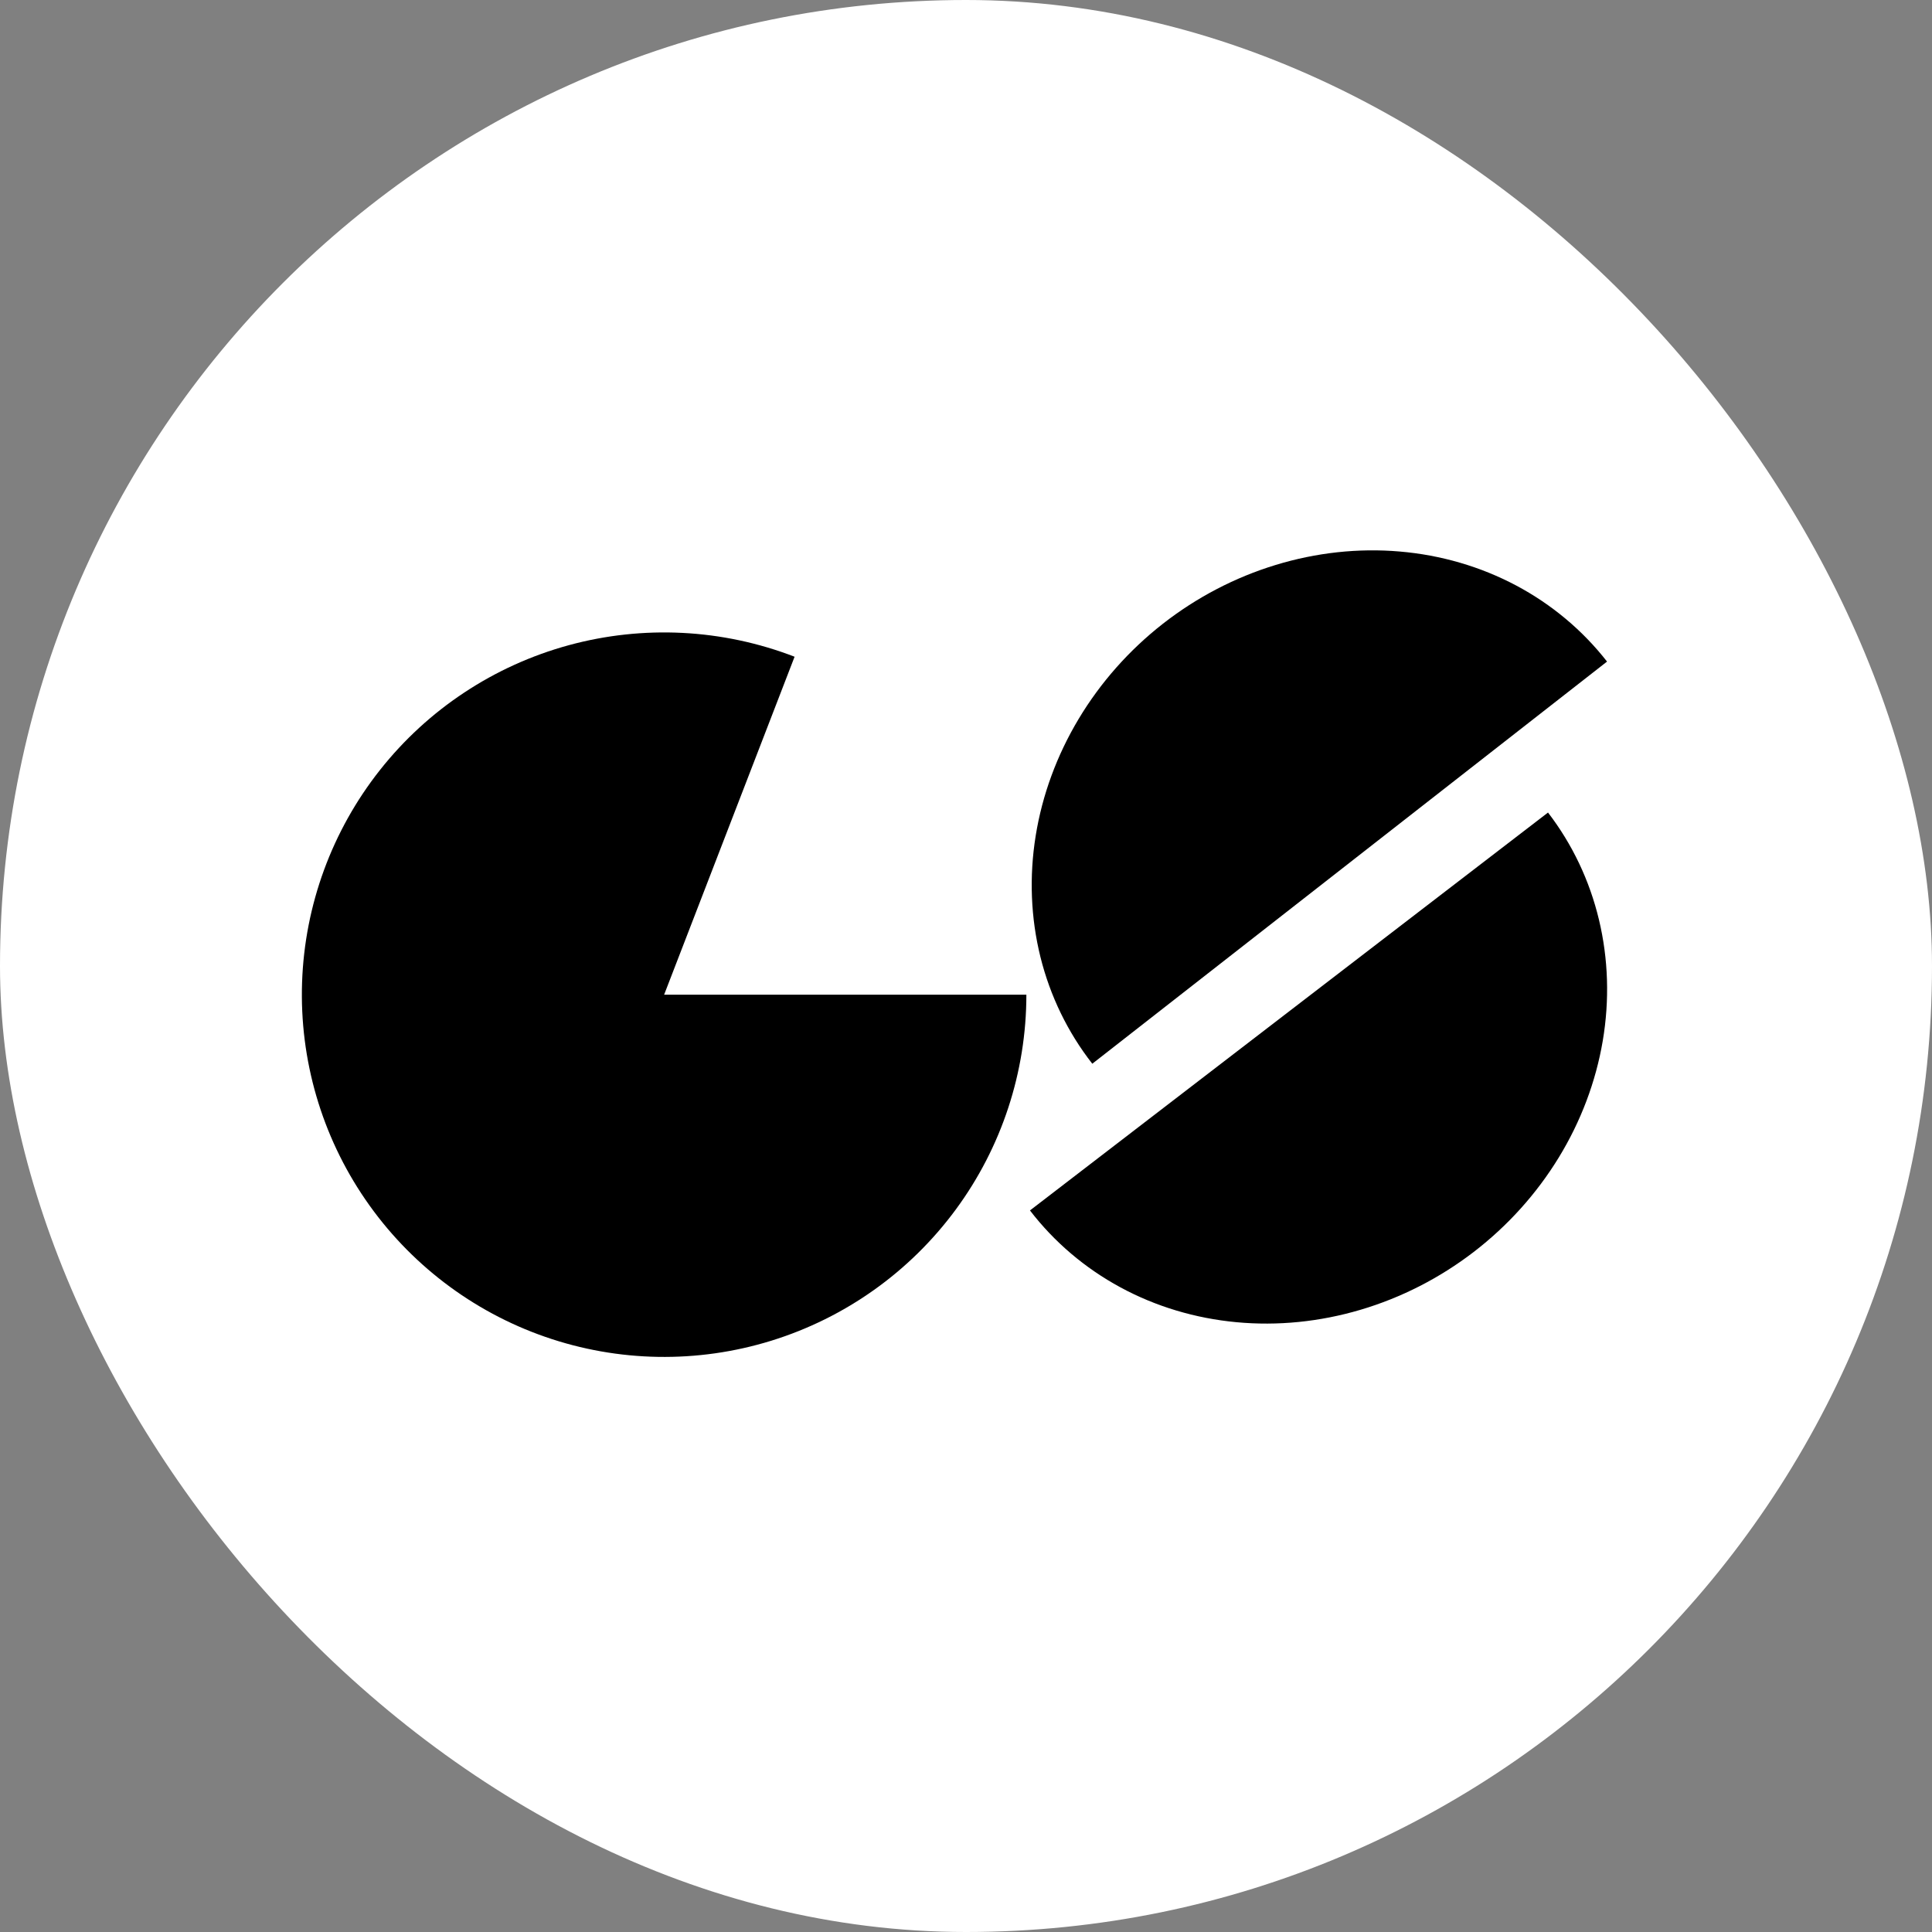
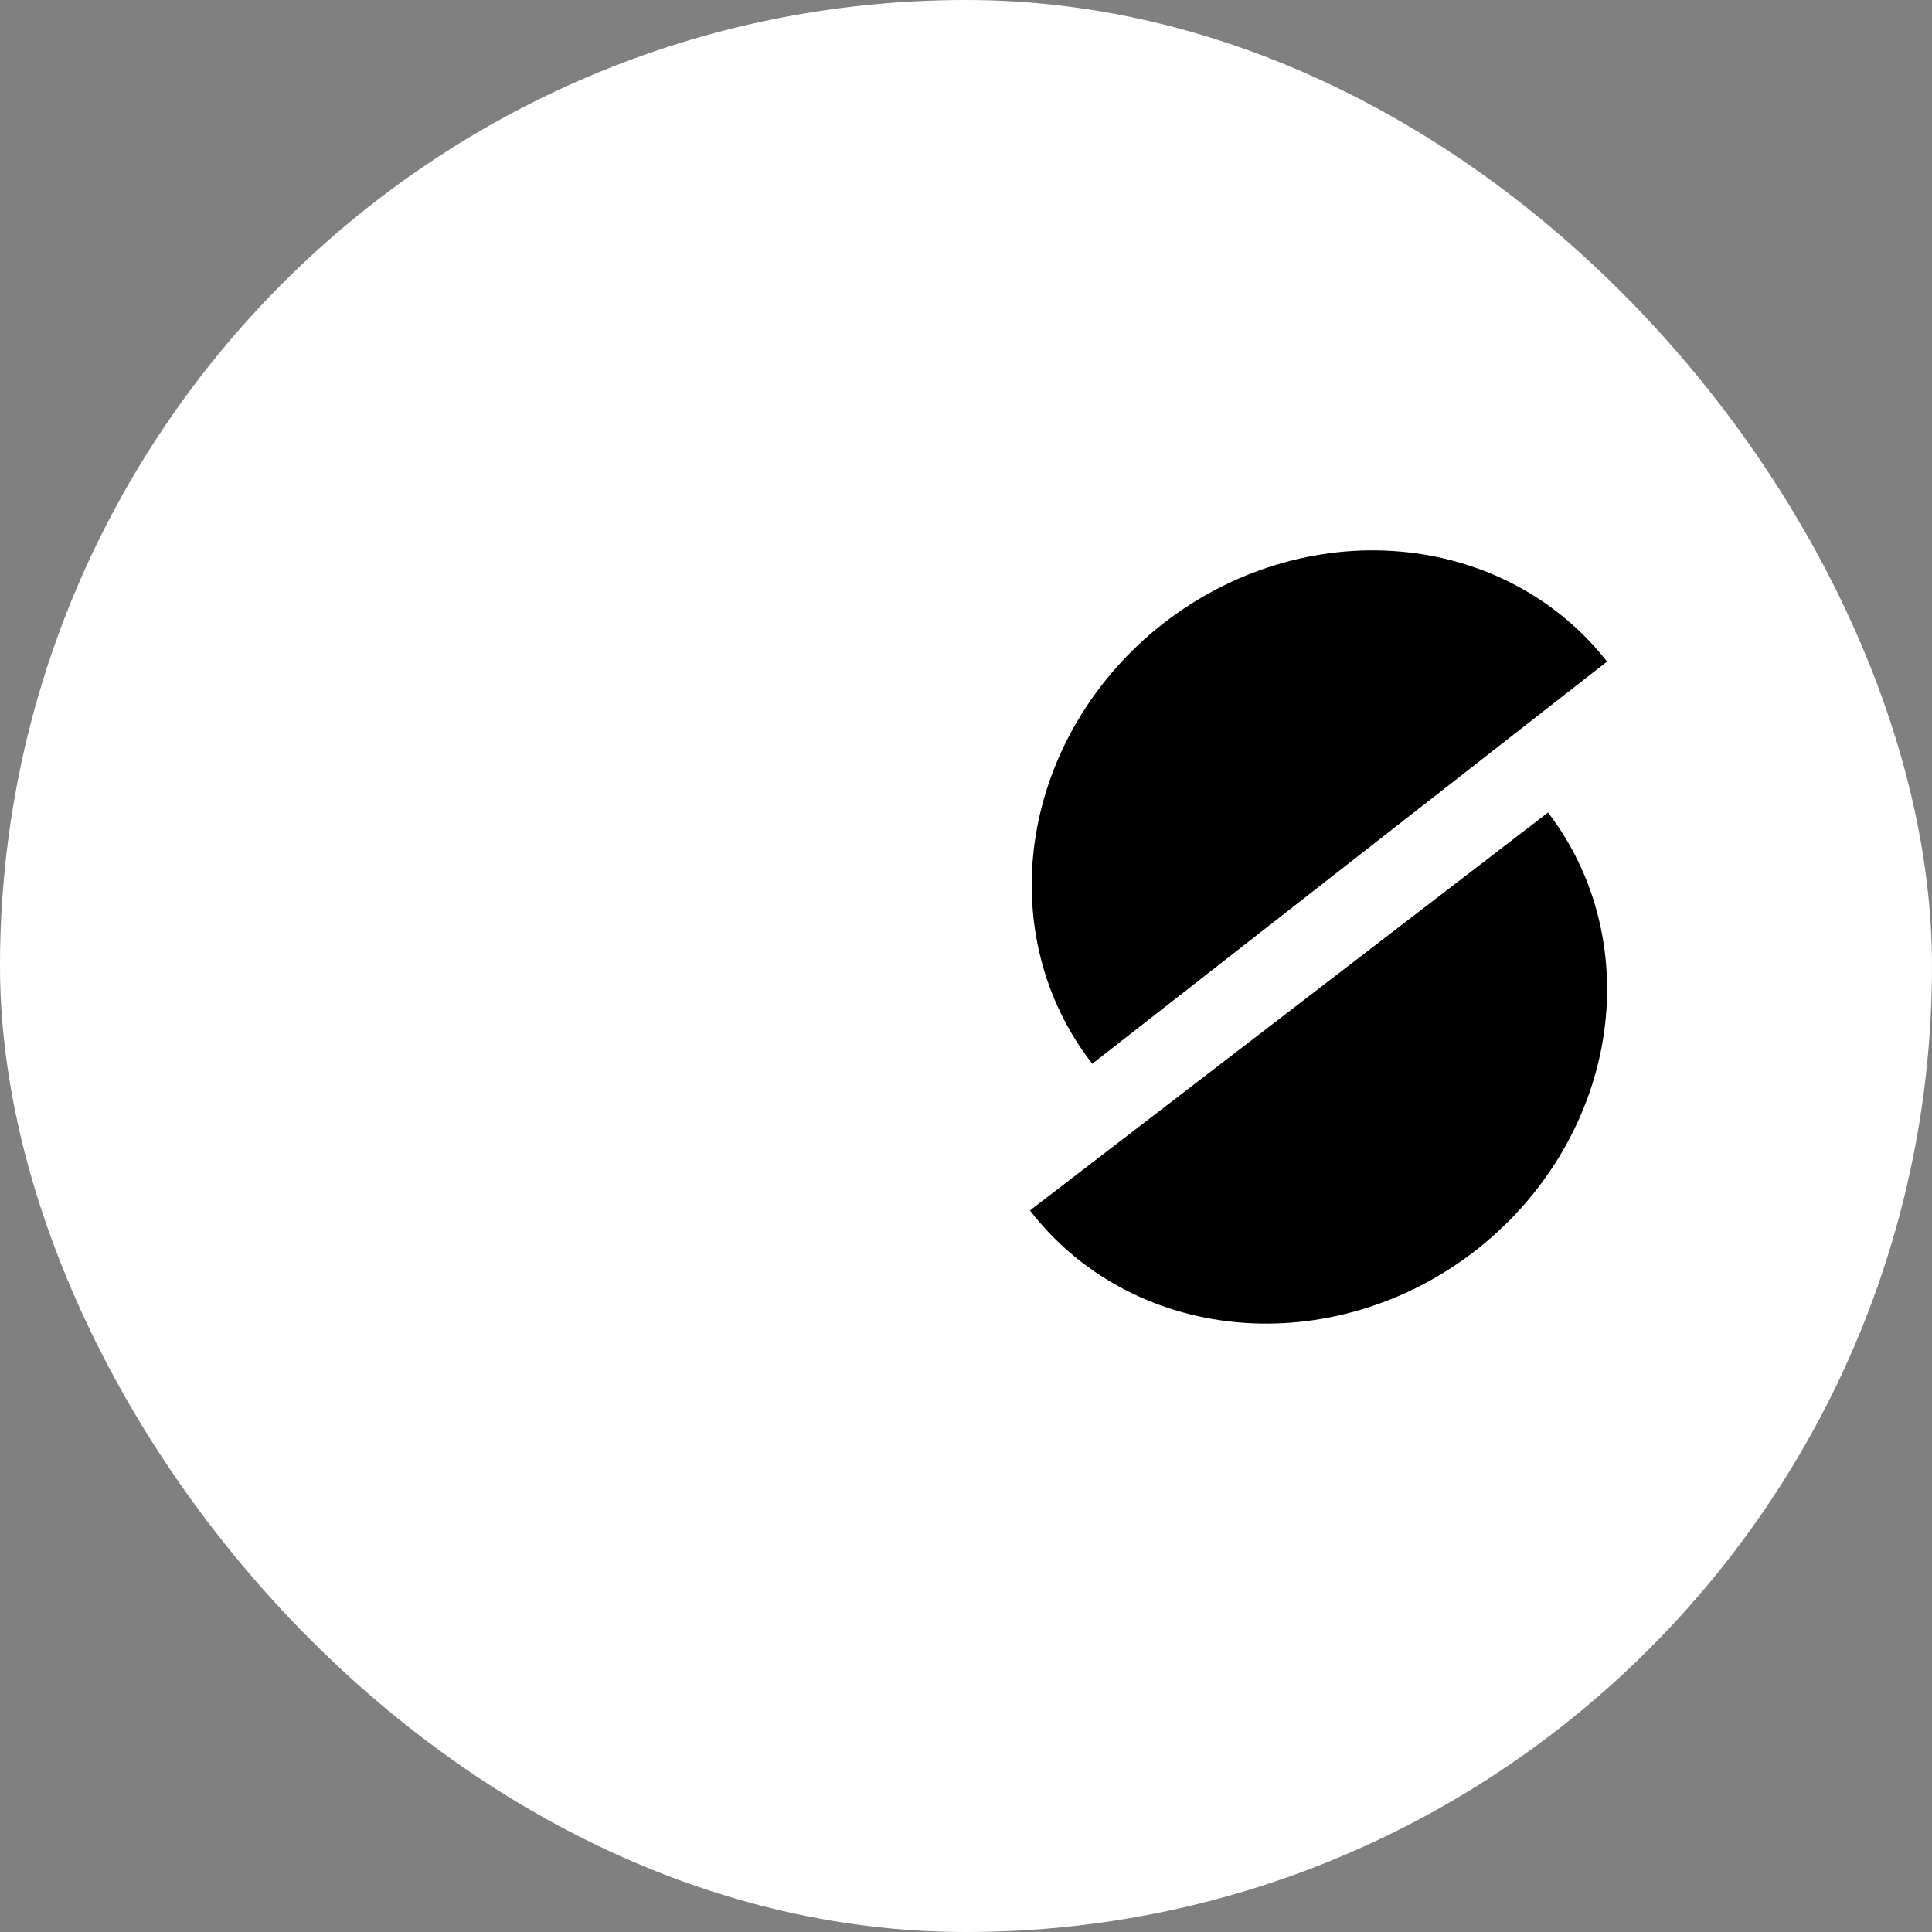
<svg xmlns="http://www.w3.org/2000/svg" width="65" height="65" viewBox="0 0 65 65" fill="none">
  <rect x="0" y="0" width="65" height="65" fill="#808080" stroke="none" />
  <rect width="65" height="65" rx="32.5" fill="white" />
-   <path d="M34.531 33.465C34.531 36.067 33.699 38.601 32.155 40.695C30.611 42.79 28.438 44.336 25.952 45.106C23.467 45.876 20.8 45.831 18.343 44.977C15.885 44.123 13.765 42.504 12.293 40.358C10.821 38.213 10.075 35.652 10.163 33.052C10.252 30.451 11.17 27.947 12.784 25.906C14.397 23.865 16.622 22.394 19.132 21.708C21.642 21.023 24.306 21.158 26.733 22.095L22.344 33.465H34.531Z" fill="black" />
  <path d="M52.081 27.337C52.897 28.399 53.48 29.624 53.795 30.942C54.111 32.26 54.155 33.645 53.923 35.018C53.69 36.391 53.188 37.725 52.443 38.943C51.698 40.162 50.725 41.242 49.581 42.121C48.436 43 47.142 43.661 45.773 44.066C44.403 44.472 42.985 44.614 41.599 44.484C40.212 44.354 38.885 43.956 37.693 43.31C36.502 42.665 35.468 41.786 34.652 40.724L43.366 34.03L52.081 27.337Z" fill="black" />
  <path d="M36.749 35.788C35.924 34.732 35.331 33.511 35.004 32.196C34.678 30.881 34.623 29.496 34.844 28.122C35.065 26.747 35.557 25.409 36.292 24.184C37.027 22.959 37.99 21.872 39.127 20.983C40.265 20.095 41.553 19.423 42.919 19.007C44.285 18.59 45.703 18.436 47.09 18.555C48.477 18.673 49.807 19.061 51.005 19.696C52.202 20.332 53.242 21.202 54.067 22.258L45.408 29.023L36.749 35.788Z" fill="black" />
</svg>